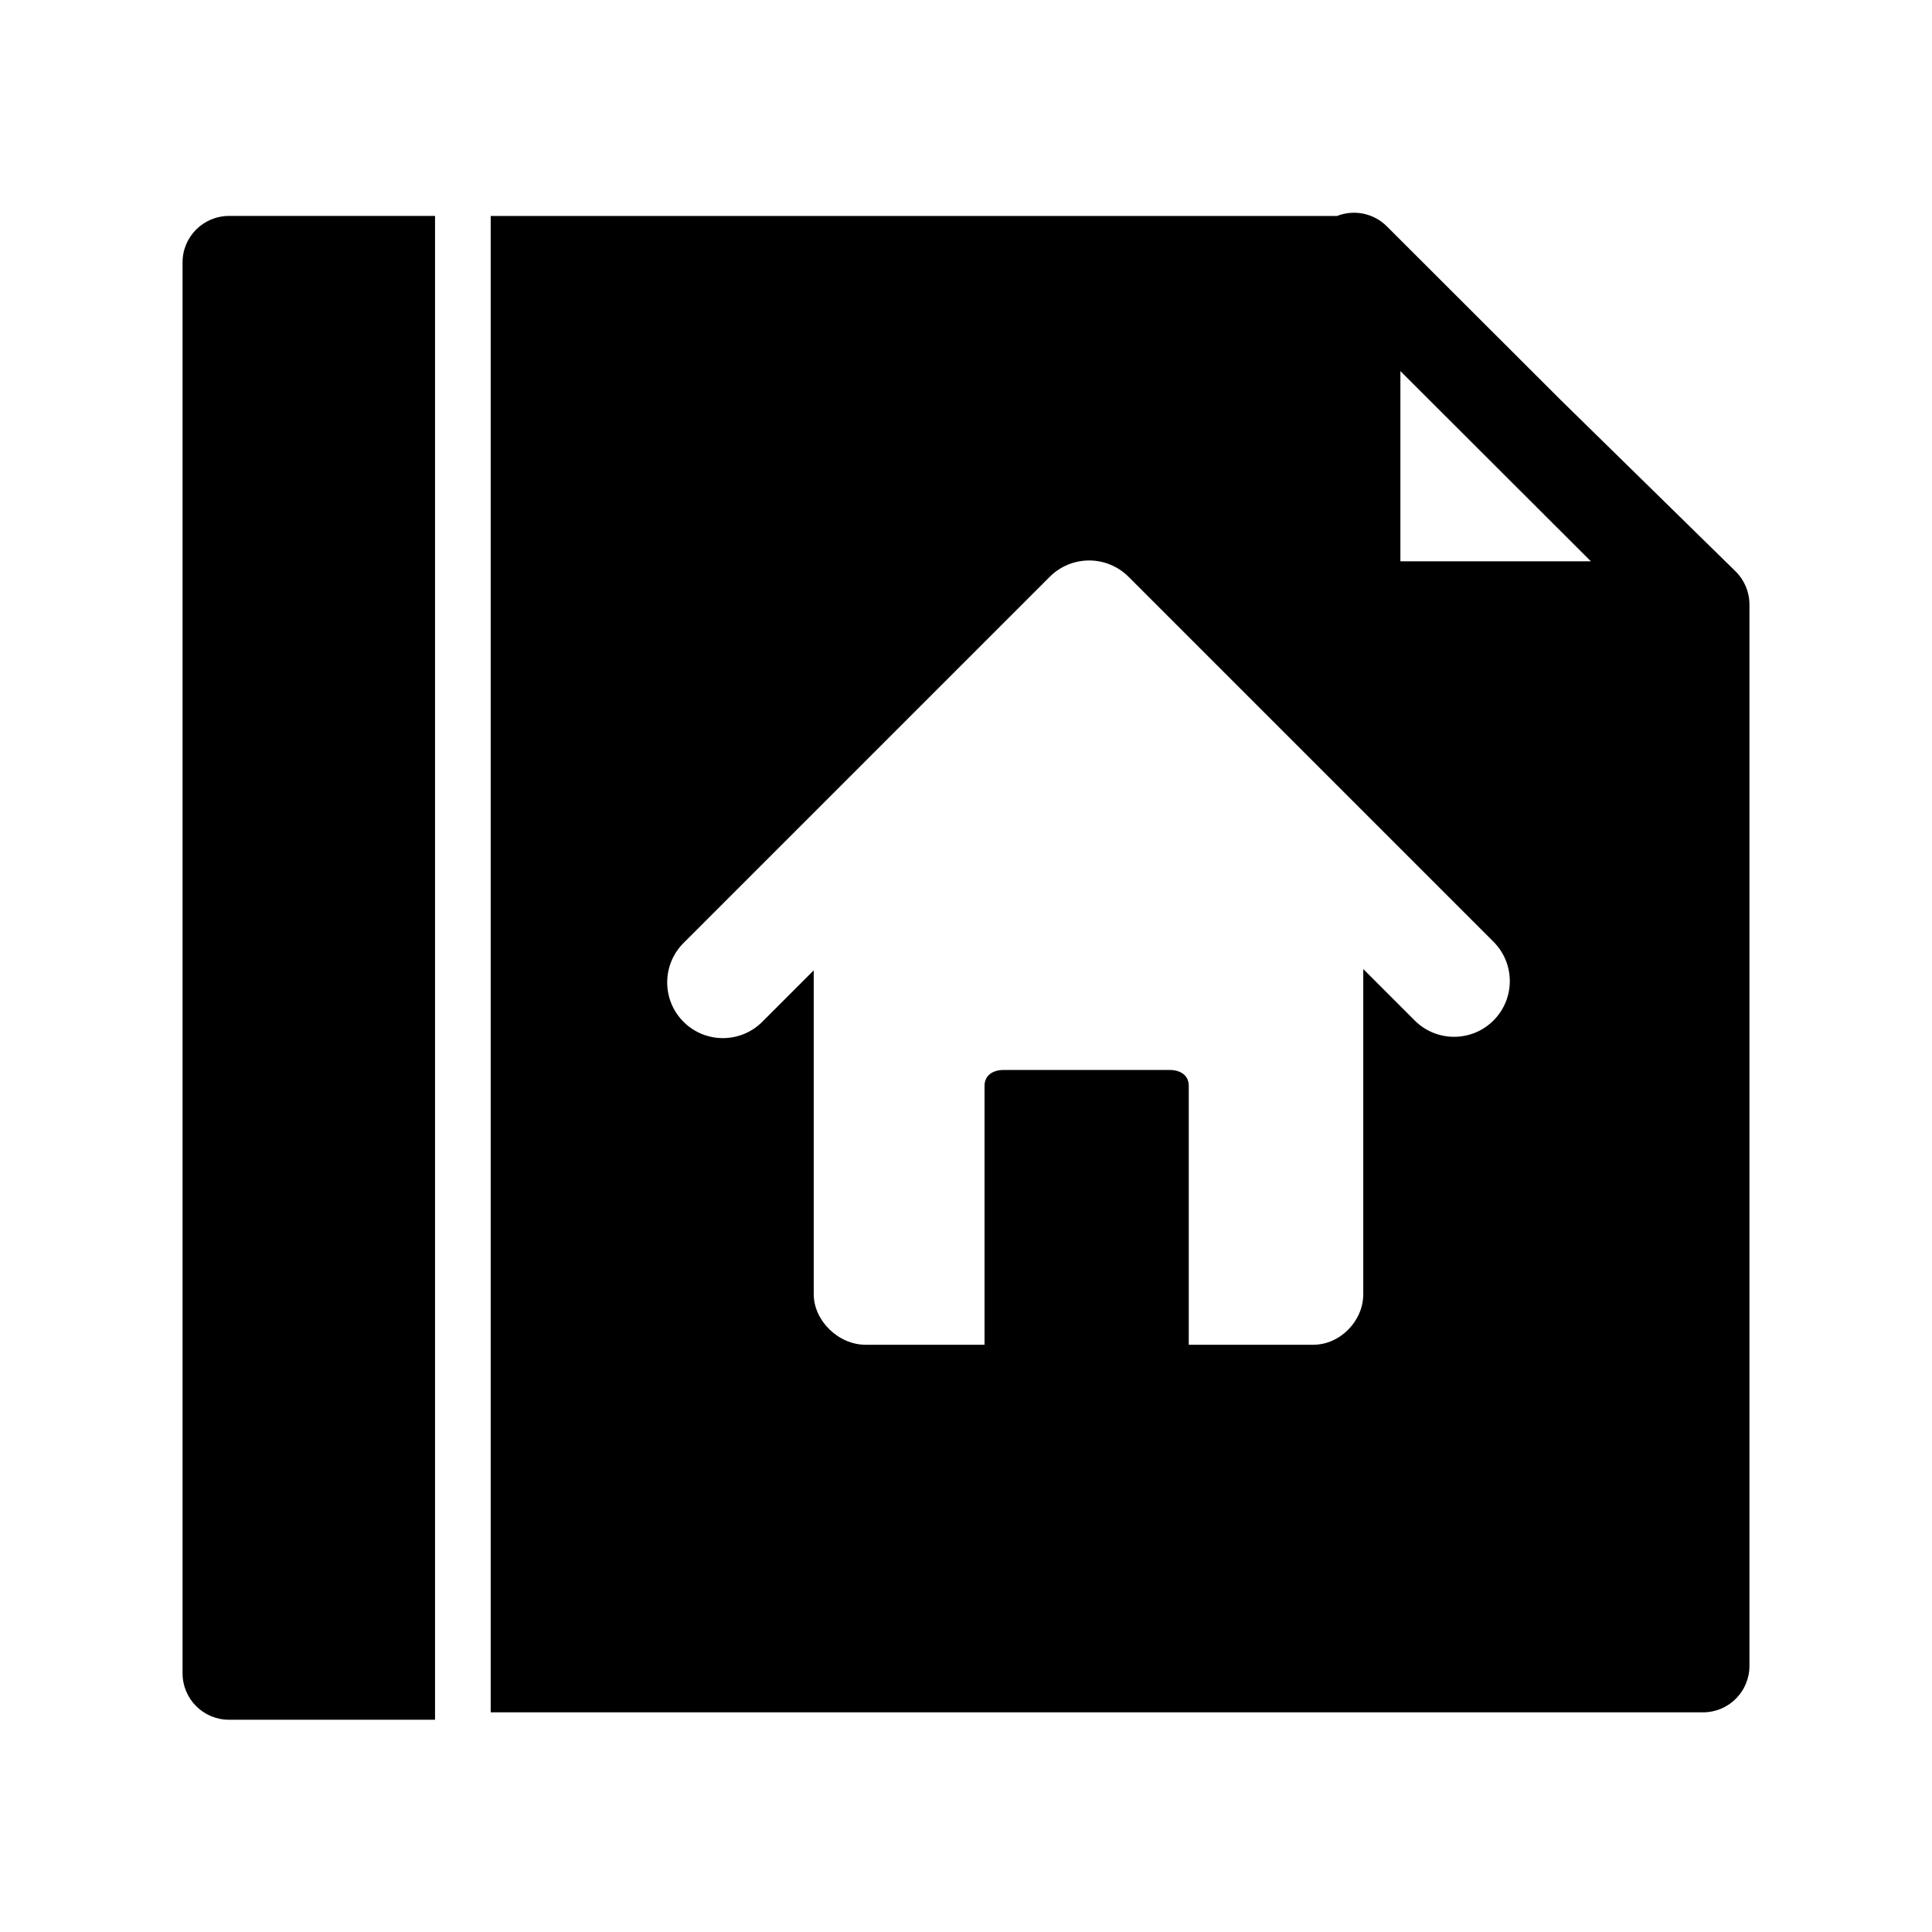
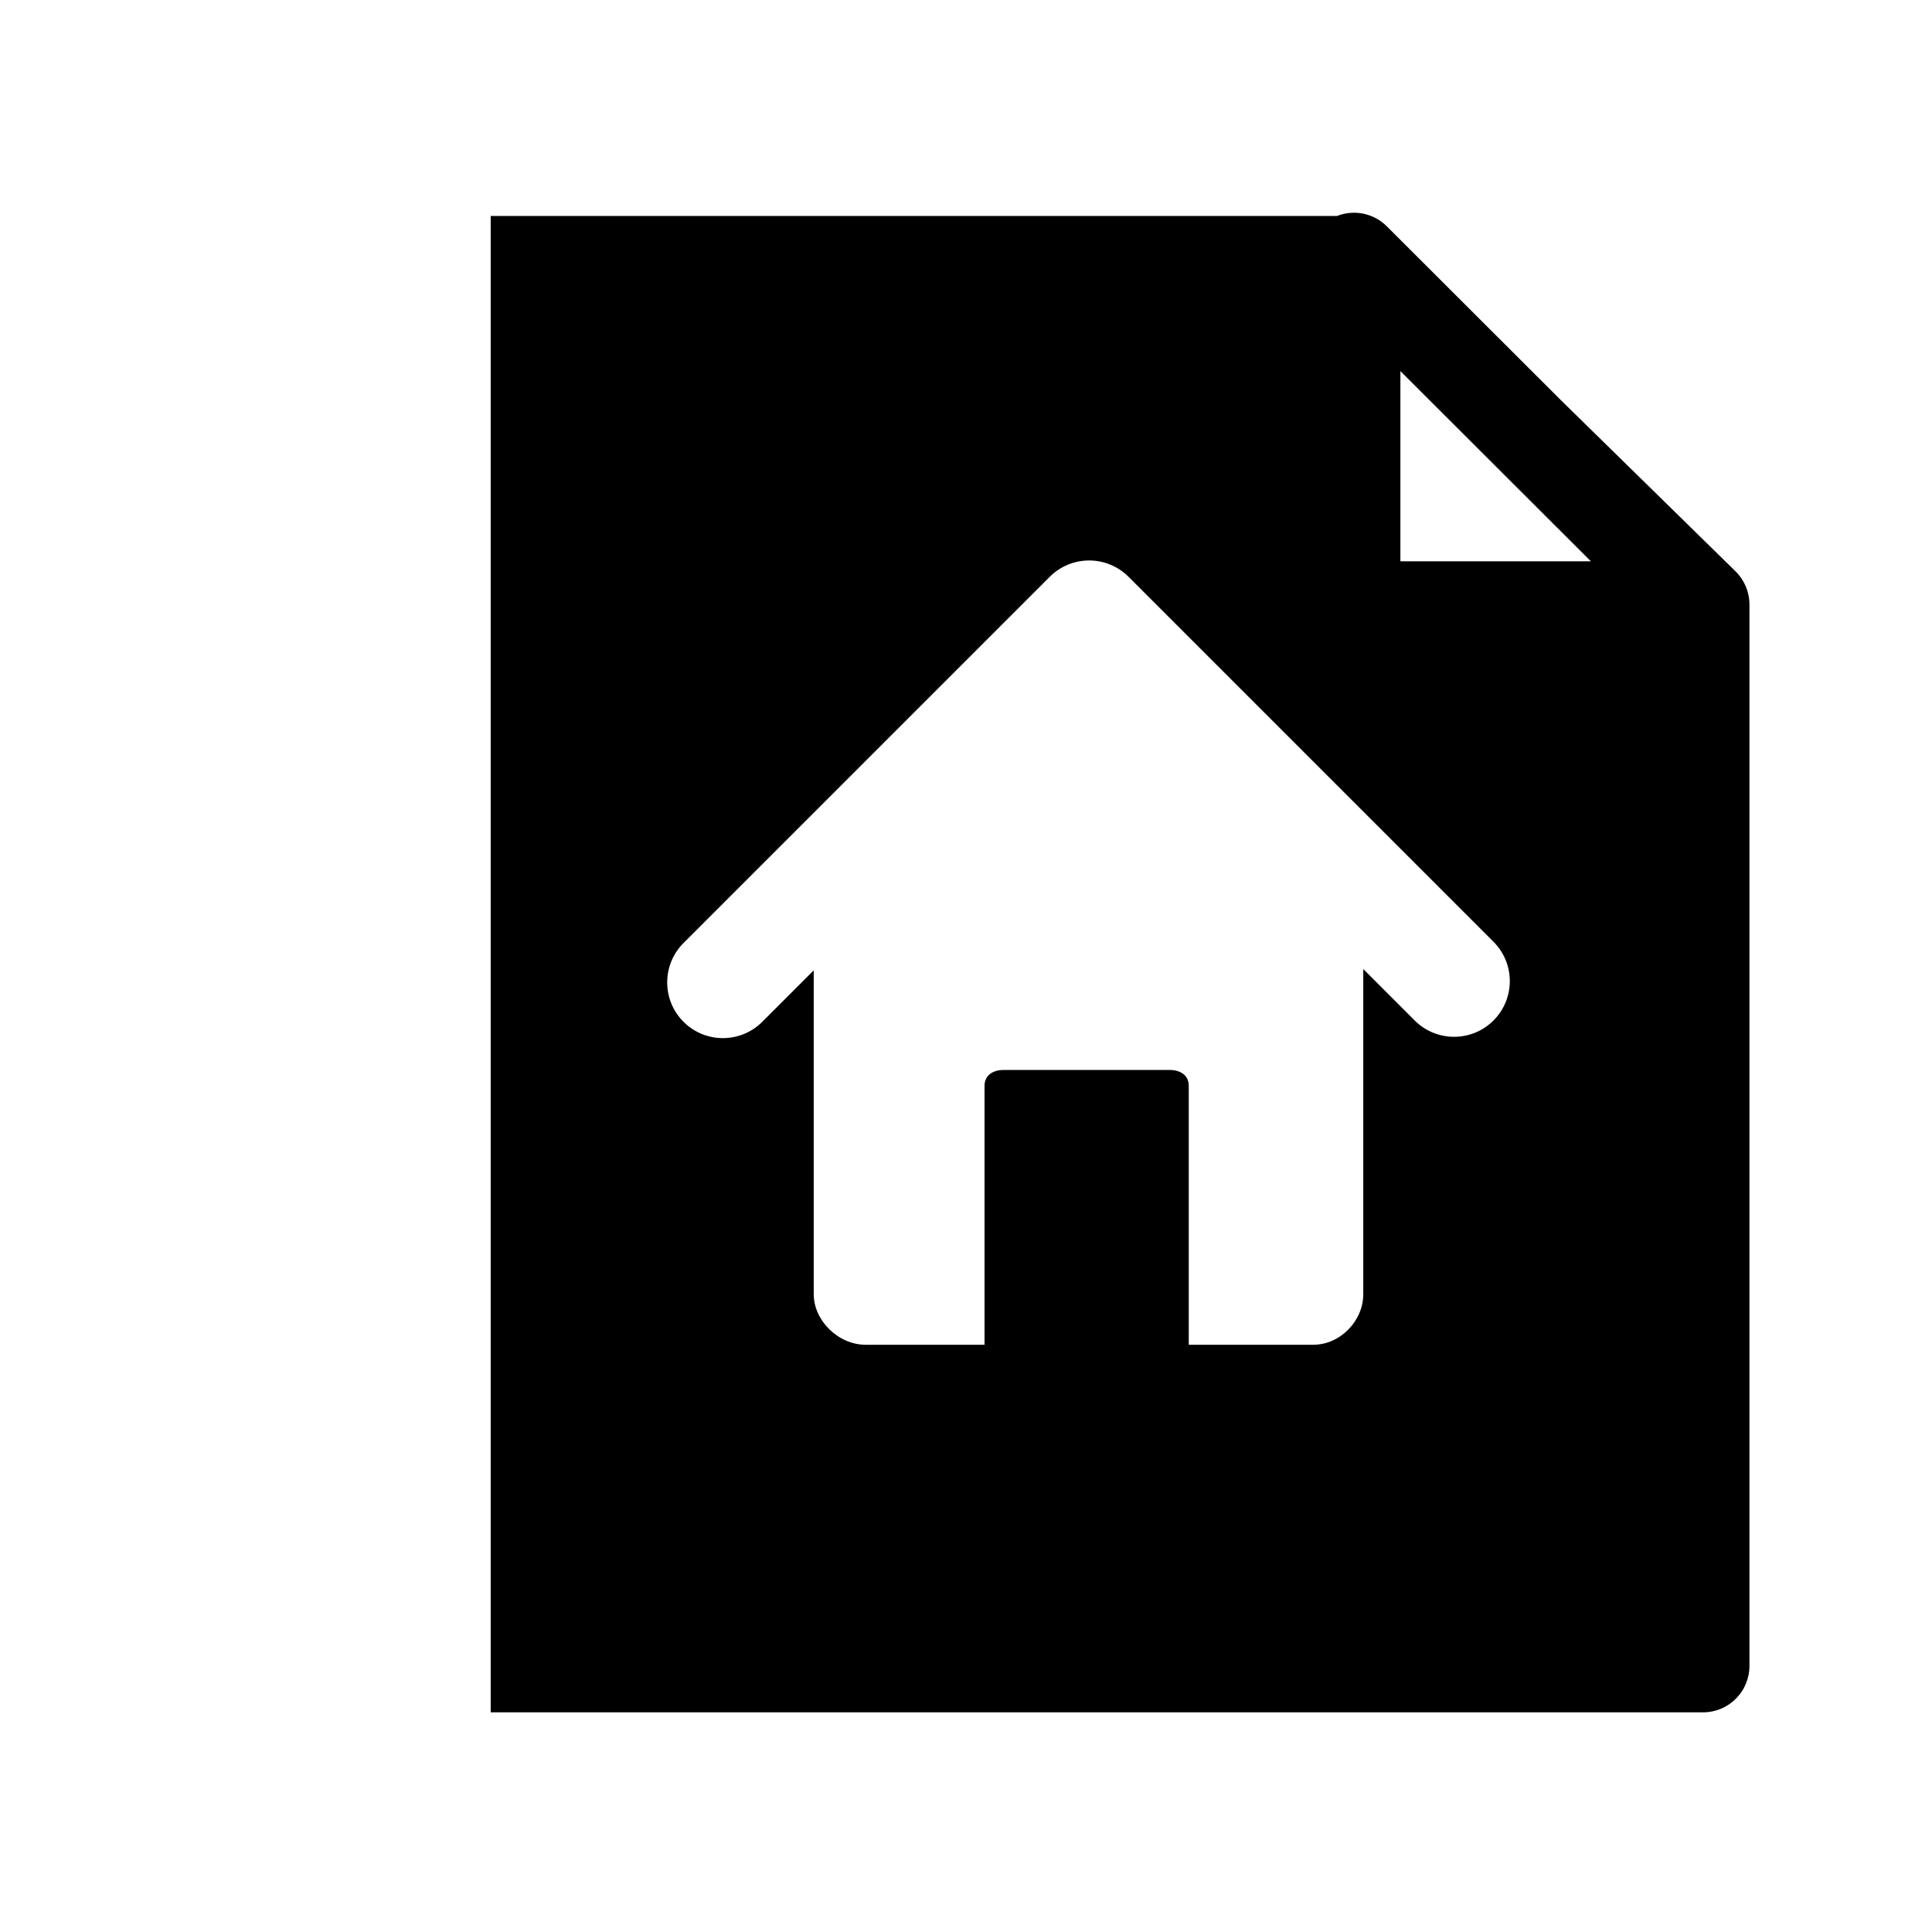
<svg xmlns="http://www.w3.org/2000/svg" fill="#000000" width="800px" height="800px" version="1.1" viewBox="144 144 512 512">
  <g>
-     <path d="m192.38 213.53v373.92c0 6.793 5.508 12.301 12.301 12.301l54.609-0.004v-398.52h-54.609c-6.797 0-12.301 5.508-12.301 12.301z" />
    <path d="m607.62 304.68v-0.492c0-3.305-1.332-6.473-3.691-8.785l-46.199-45.277-46.215-46.156c-3.465-3.461-8.648-4.527-13.195-2.734h-224.28v396.55h321.28c6.793 0 12.301-5.508 12.301-12.301v-280.05c0.004-0.133 0.02-0.258 0.02-0.391 0-0.125-0.016-0.246-0.02-0.367zm-67.832 109.76c-5.762 5.766-15.109 5.766-20.875 0l-13.633-13.633v86.168c0 7.137-6.18 13.398-13.223 13.398h-33.023v-68.613c0-2.805-2.219-4.203-5.023-4.203h-44.07c-2.805 0-5.027 1.398-5.027 4.203v68.613h-31.555c-7.176 0-13.711-6.387-13.711-13.398v-85.82l-13.633 13.633c-2.883 2.883-6.66 4.324-10.438 4.324-3.777 0-7.555-1.441-10.438-4.324-5.766-5.766-5.766-15.109 0-20.875l97.059-97.059c2.769-2.769 6.523-4.324 10.438-4.324s7.668 1.555 10.438 4.324l96.715 96.715c5.766 5.762 5.766 15.105 0 20.871zm-24.668-121.69v-50.406l50.477 50.406z" />
  </g>
</svg>